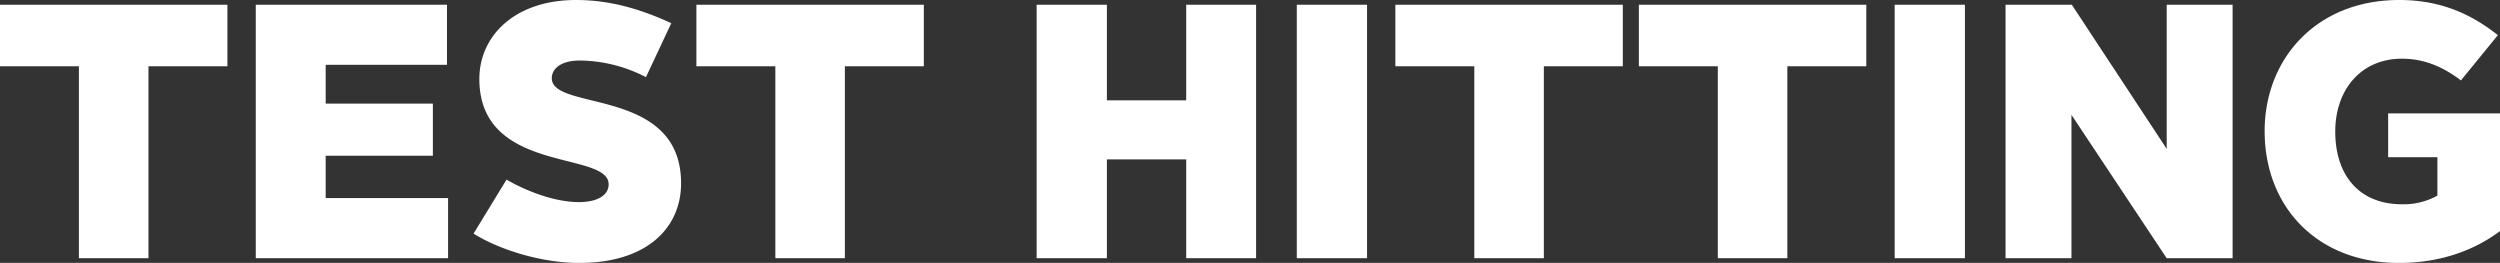
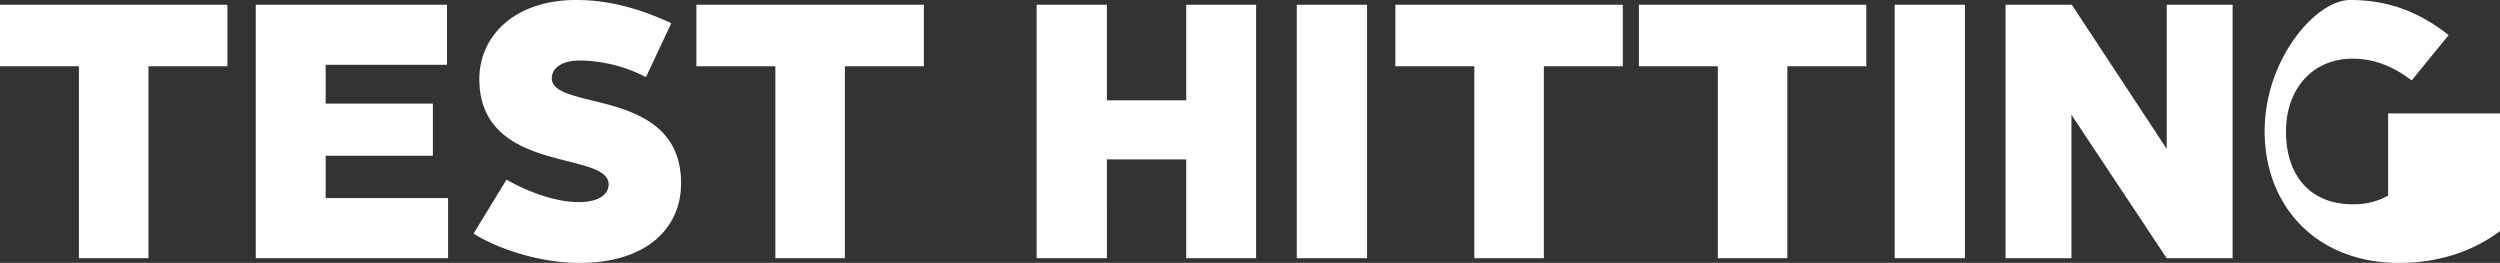
<svg xmlns="http://www.w3.org/2000/svg" width="659.781" height="69.38" viewBox="0 0 659.781 69.38">
  <rect x="0" y="0" width="659.781" height="69.38" fill="#333333" stroke="none" />
  <defs>
    <style>
      .cls-1 {
        fill: #fff;
        fill-rule: evenodd;
      }
    </style>
  </defs>
-   <path id="TEST_HITTING" data-name="TEST HITTING" class="cls-1" d="M394.046,3598.49H412.4v-50.66h20.836v-16.24H373.21v16.24h20.836v50.66Zm46.676,0h50.751v-15.87H459.168v-11.18h28.291v-13.76H459.168v-10.23h32.018v-15.86H440.722v66.9Zm57.475-6.5c6.5,4.11,17.681,7.74,27.908,7.74,17.873,0,26.857-9.27,26.857-21.02,0-25.52-34.121-18.93-34.121-27.72,0-2.68,2.676-4.68,7.36-4.68a38.6,38.6,0,0,1,17.49,4.39l6.69-14.24c-8.506-3.92-16.534-6.12-25.136-6.12-16.153,0-25.519,9.47-25.519,20.84,0,25.23,34.121,18.83,34.121,27.81,0,2.87-2.963,4.69-7.838,4.69-5.925,0-13.094-2.49-19.115-5.93Zm79.647,6.5h18.35v-50.66H617.03v-16.24H557.008v16.24h20.836v50.66Zm68.956,0h18.542V3572.4h20.931v26.09h18.446v-66.9H686.273v25.23H665.342v-25.23H646.8v66.9Zm68.66,0H734v-66.9H715.46v66.9Zm46.849,0h18.35v-50.66H801.5v-16.24H741.473v16.24h20.836v50.66Zm64.262,0h18.351v-50.66h20.835v-16.24H805.735v16.24h20.836v50.66Zm46.676,0h18.542v-66.9H873.247v66.9Zm29.263,0H919.9v-37.85l25.137,37.85h17.395v-66.9H945.041v38.04L920,3531.59H902.51v66.9Zm68.375-33.55c0,19.98,13.859,34.79,35.455,34.79,10.8,0,19.79-3.25,26.67-8.41v-31.06h-29.53v11.56h13v10.14a18.248,18.248,0,0,1-9.37,2.29c-11.088,0-17.587-7.46-17.587-19.21,0-10.9,6.69-19.21,17.587-19.21,6.31,0,11.28,2.48,15.58,5.73l9.75-11.95c-6.79-5.35-14.82-9.27-26-9.27C984.361,3530.34,970.885,3546.02,970.885,3564.94Z" transform="translate(-373.219 -3530.34)" />
+   <path id="TEST_HITTING" data-name="TEST HITTING" class="cls-1" d="M394.046,3598.49H412.4v-50.66h20.836v-16.24H373.21v16.24h20.836v50.66Zm46.676,0h50.751v-15.87H459.168v-11.18h28.291v-13.76H459.168v-10.23h32.018v-15.86H440.722v66.9Zm57.475-6.5c6.5,4.11,17.681,7.74,27.908,7.74,17.873,0,26.857-9.27,26.857-21.02,0-25.52-34.121-18.93-34.121-27.72,0-2.68,2.676-4.68,7.36-4.68a38.6,38.6,0,0,1,17.49,4.39l6.69-14.24c-8.506-3.92-16.534-6.12-25.136-6.12-16.153,0-25.519,9.47-25.519,20.84,0,25.23,34.121,18.83,34.121,27.81,0,2.87-2.963,4.69-7.838,4.69-5.925,0-13.094-2.49-19.115-5.93Zm79.647,6.5h18.35v-50.66H617.03v-16.24H557.008v16.24h20.836v50.66Zm68.956,0h18.542V3572.4h20.931v26.09h18.446v-66.9H686.273v25.23H665.342v-25.23H646.8v66.9Zm68.66,0H734v-66.9H715.46v66.9Zm46.849,0h18.35v-50.66H801.5v-16.24H741.473v16.24h20.836v50.66Zm64.262,0h18.351v-50.66h20.835v-16.24H805.735v16.24h20.836v50.66Zm46.676,0h18.542v-66.9H873.247v66.9Zm29.263,0H919.9v-37.85l25.137,37.85h17.395v-66.9H945.041v38.04L920,3531.59H902.51v66.9Zm68.375-33.55c0,19.98,13.859,34.79,35.455,34.79,10.8,0,19.79-3.25,26.67-8.41v-31.06h-29.53v11.56v10.14a18.248,18.248,0,0,1-9.37,2.29c-11.088,0-17.587-7.46-17.587-19.21,0-10.9,6.69-19.21,17.587-19.21,6.31,0,11.28,2.48,15.58,5.73l9.75-11.95c-6.79-5.35-14.82-9.27-26-9.27C984.361,3530.34,970.885,3546.02,970.885,3564.94Z" transform="translate(-373.219 -3530.34)" />
</svg>